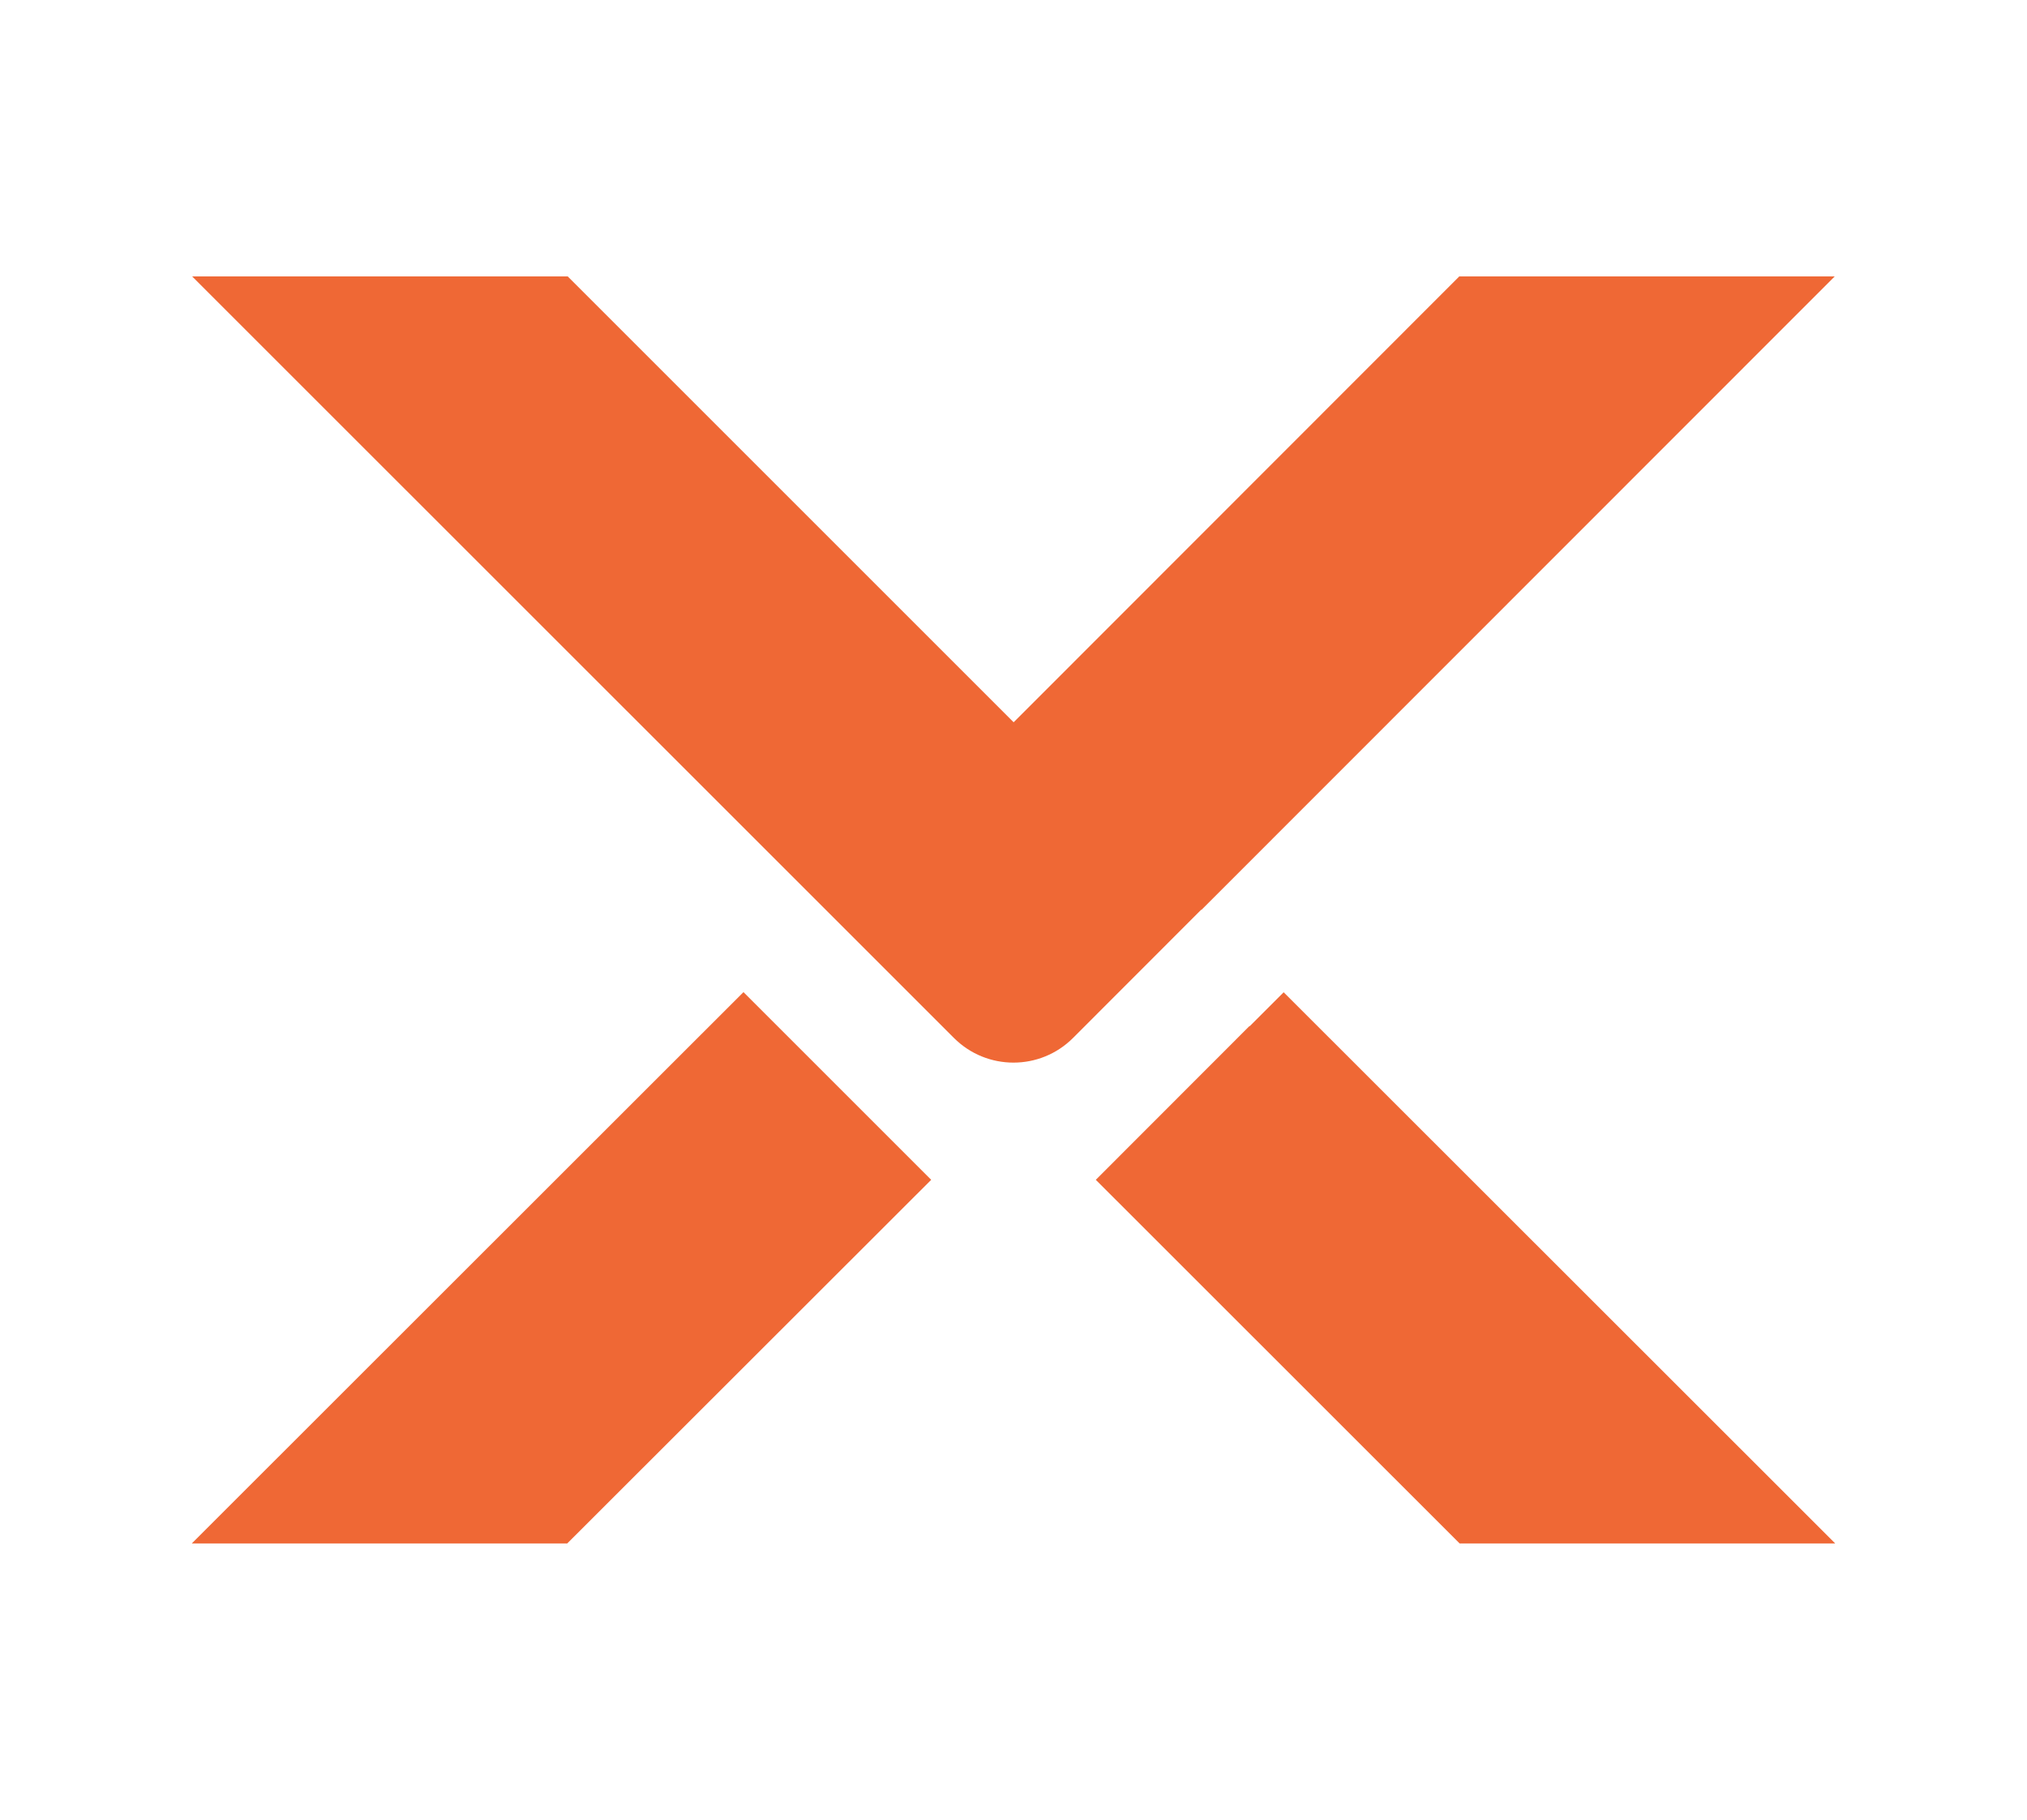
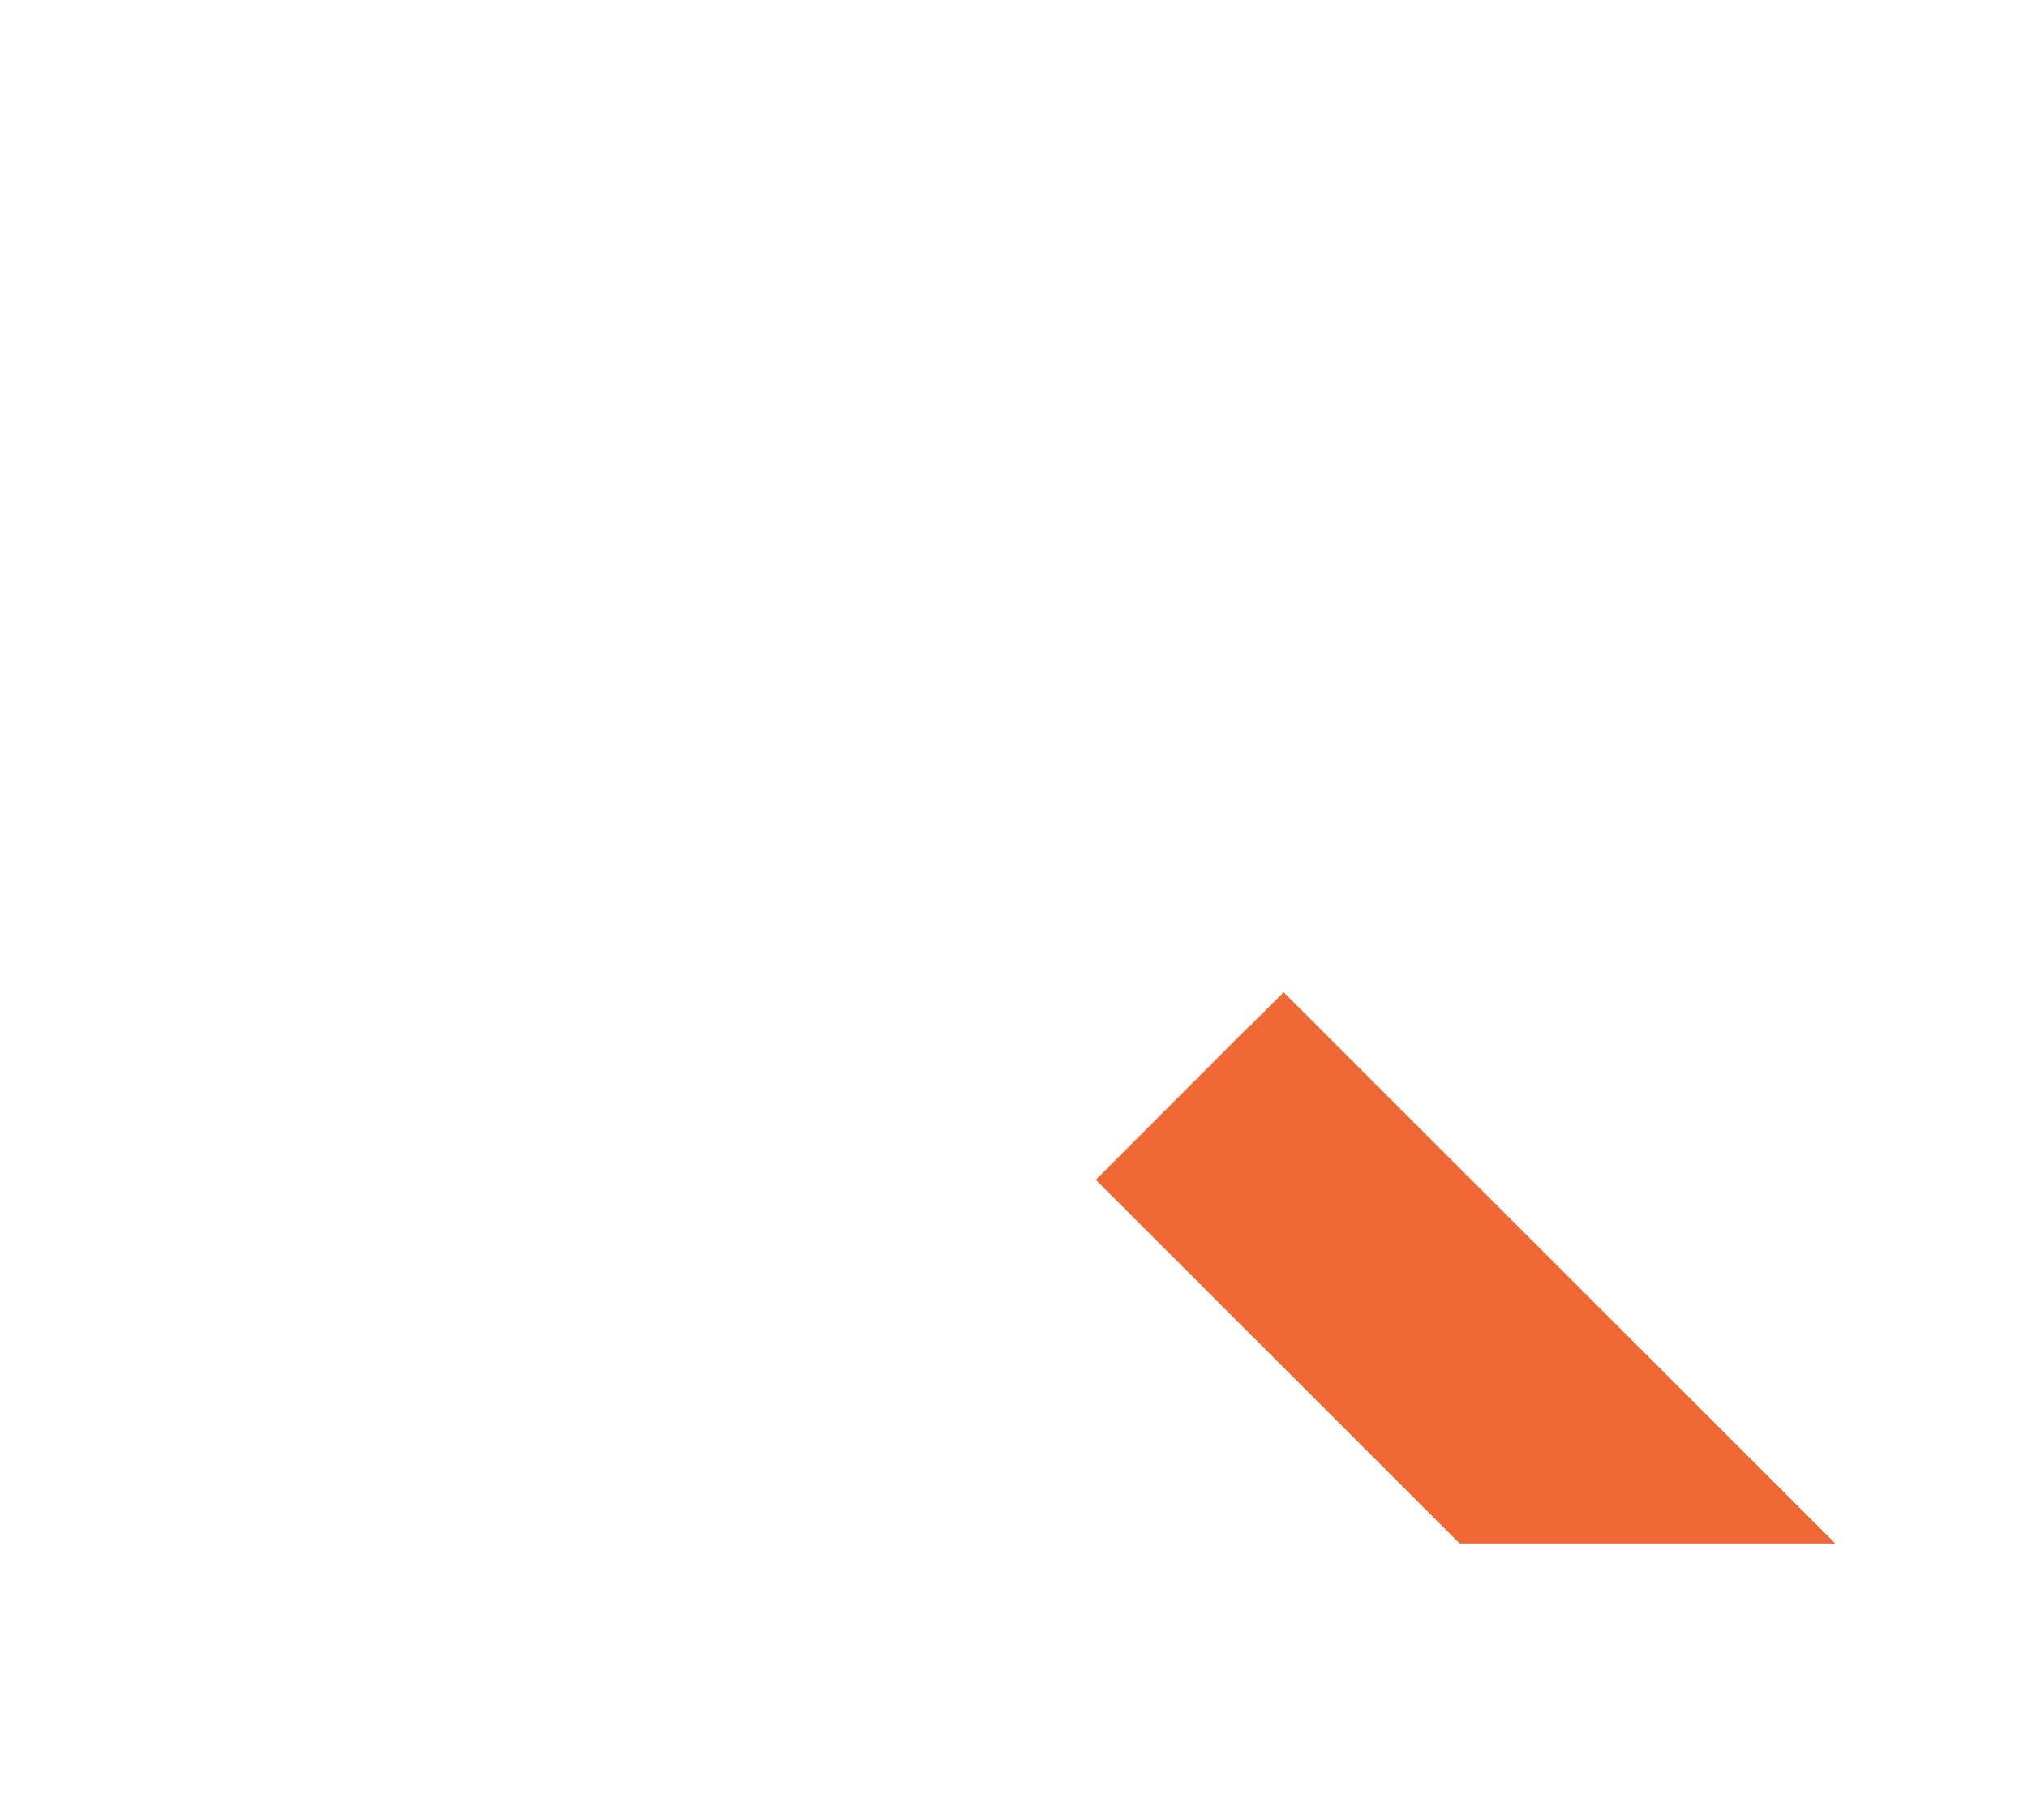
<svg xmlns="http://www.w3.org/2000/svg" id="b" viewBox="0 0 542.707 487.3">
  <defs>
    <style>.d{fill:none;}.e{fill:#ef6835;}</style>
  </defs>
  <g id="c">
    <rect class="d" width="542.707" height="487.3" />
-     <polygon class="e" points="249.318 315.926 151.872 413.294 51.353 413.294 199.057 265.665 249.318 315.926" />
    <polygon class="e" points="491.354 413.293 390.795 413.293 293.389 315.925 334.501 274.775 334.616 274.775 343.688 265.704 491.354 413.293" />
-     <path class="e" d="M491.238,74.006l-169.546,169.624h-.117l-34.275,34.302c-8.806,8.813-23.089,8.815-31.897.007l-34.31-34.31L51.429,74.006h100.561l119.363,119.363h.077l119.285-119.363h100.522Z" />
  </g>
</svg>